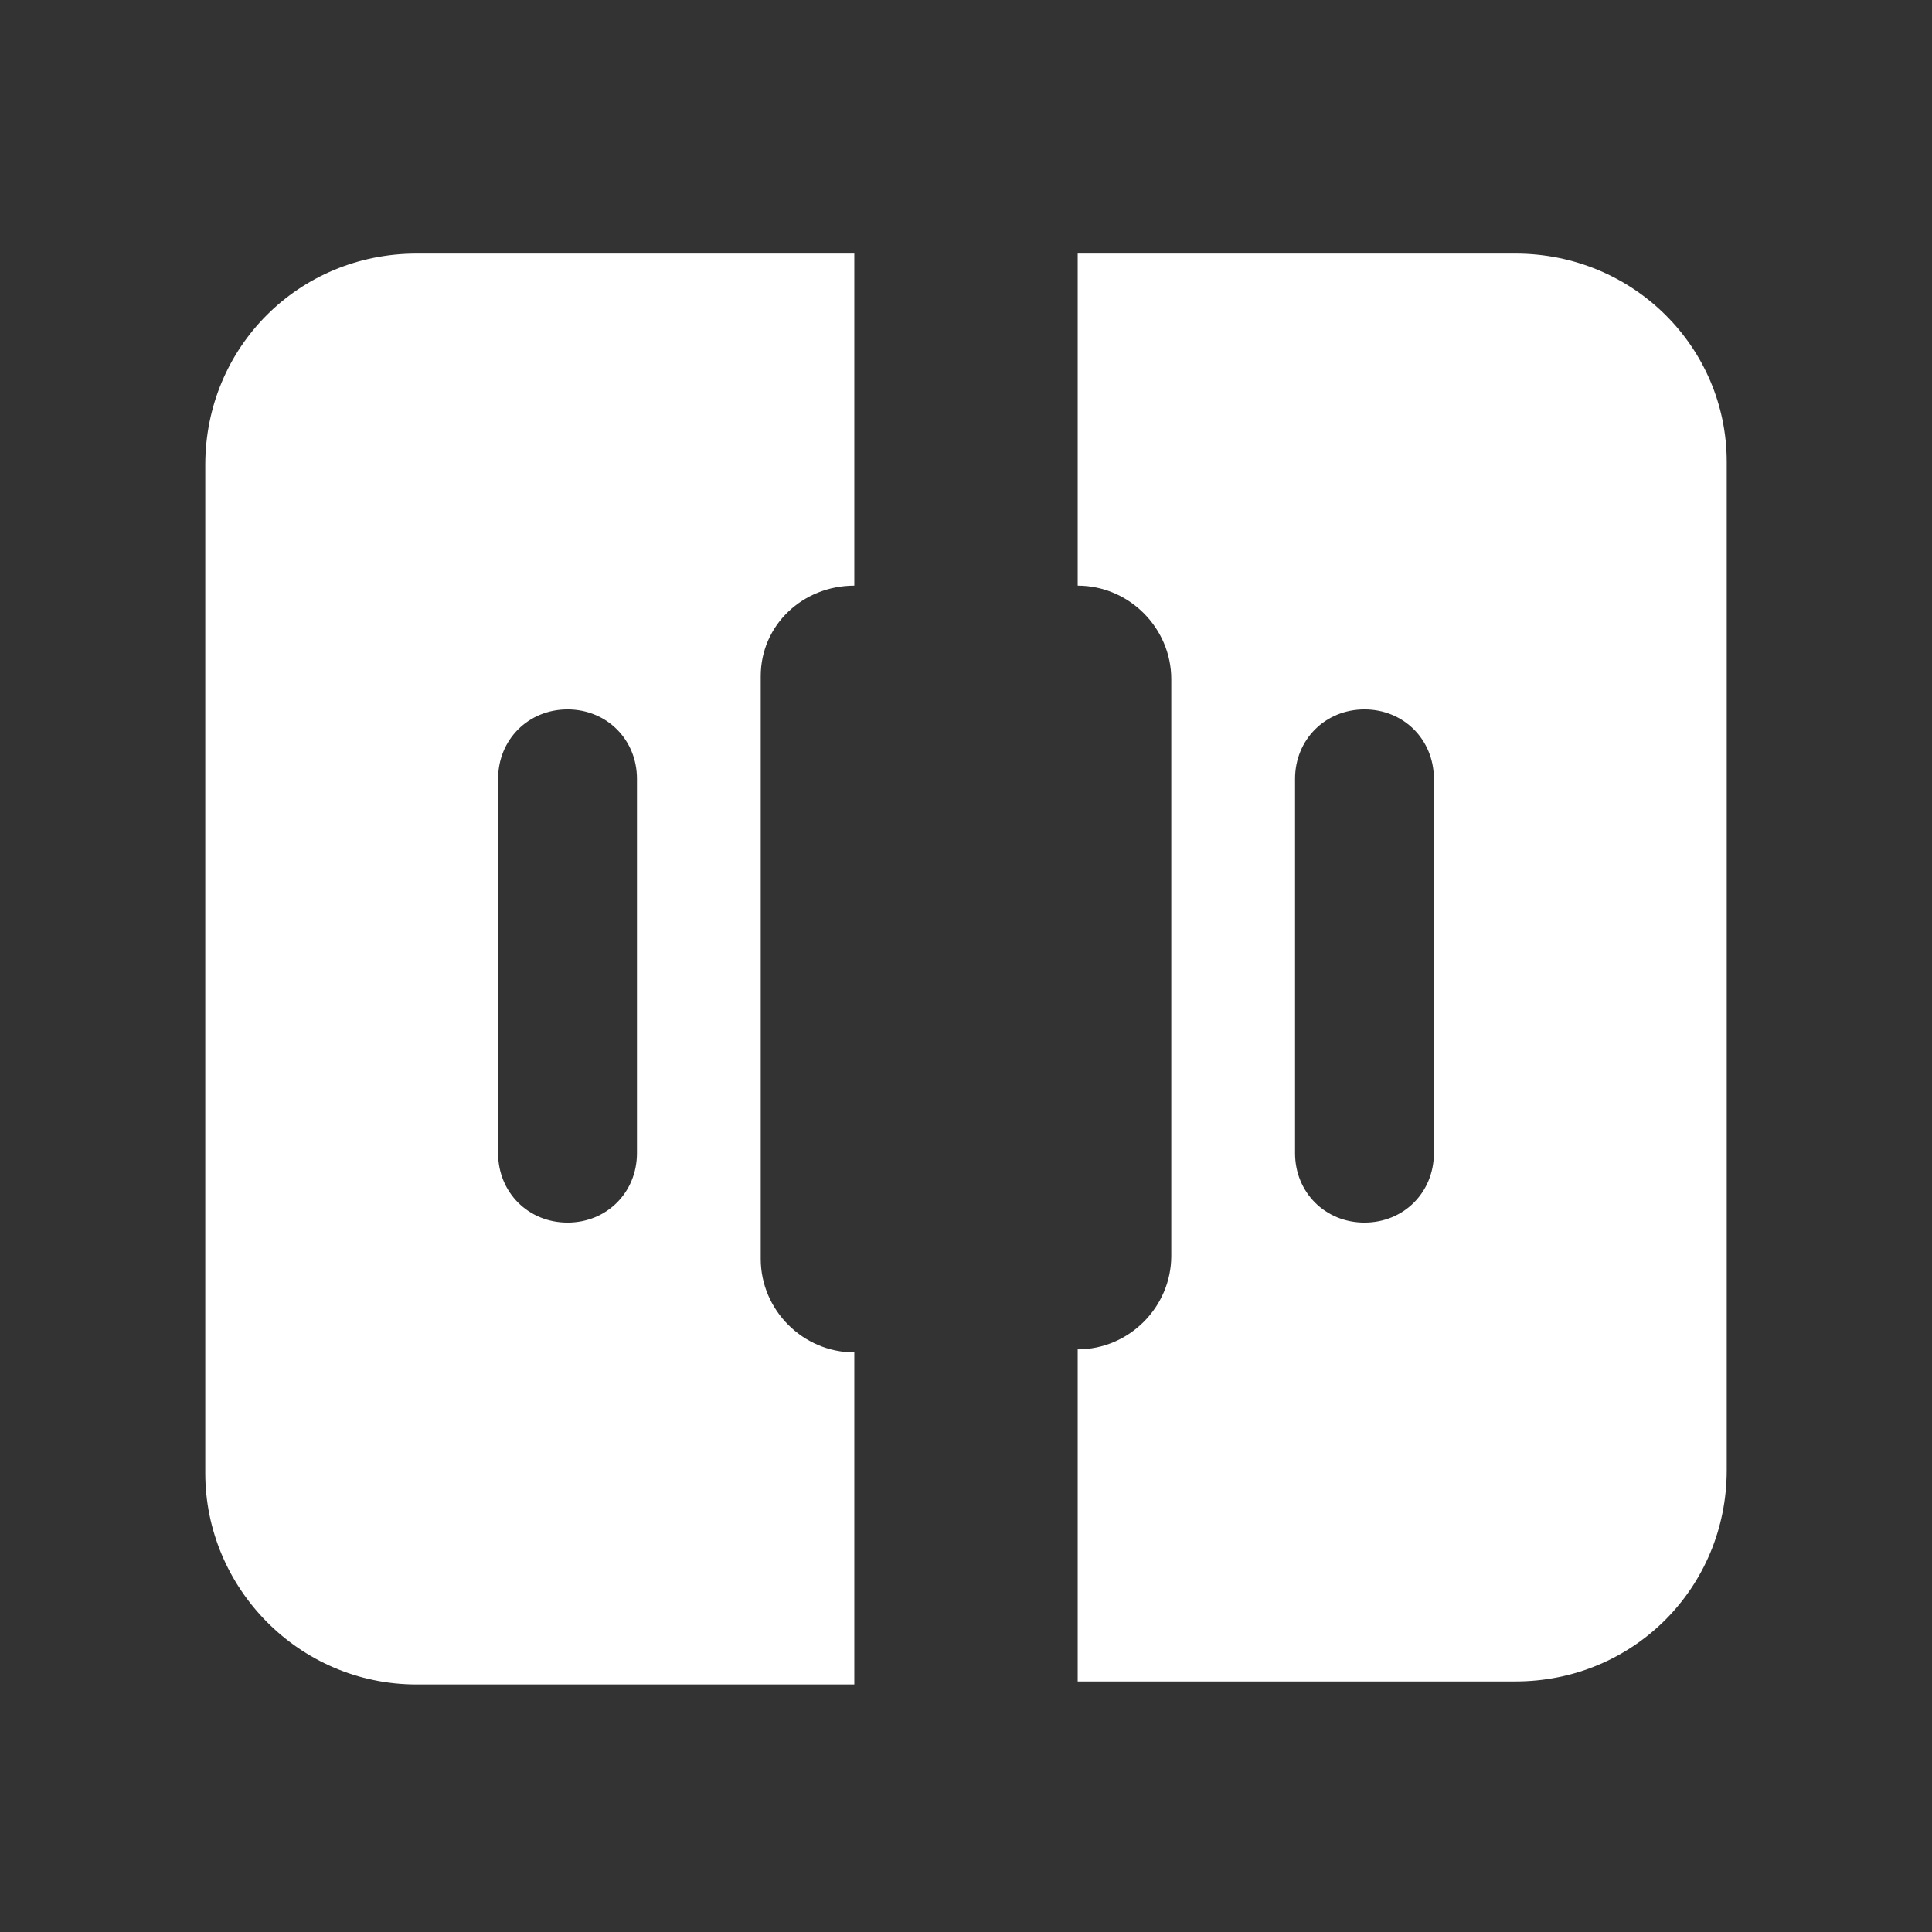
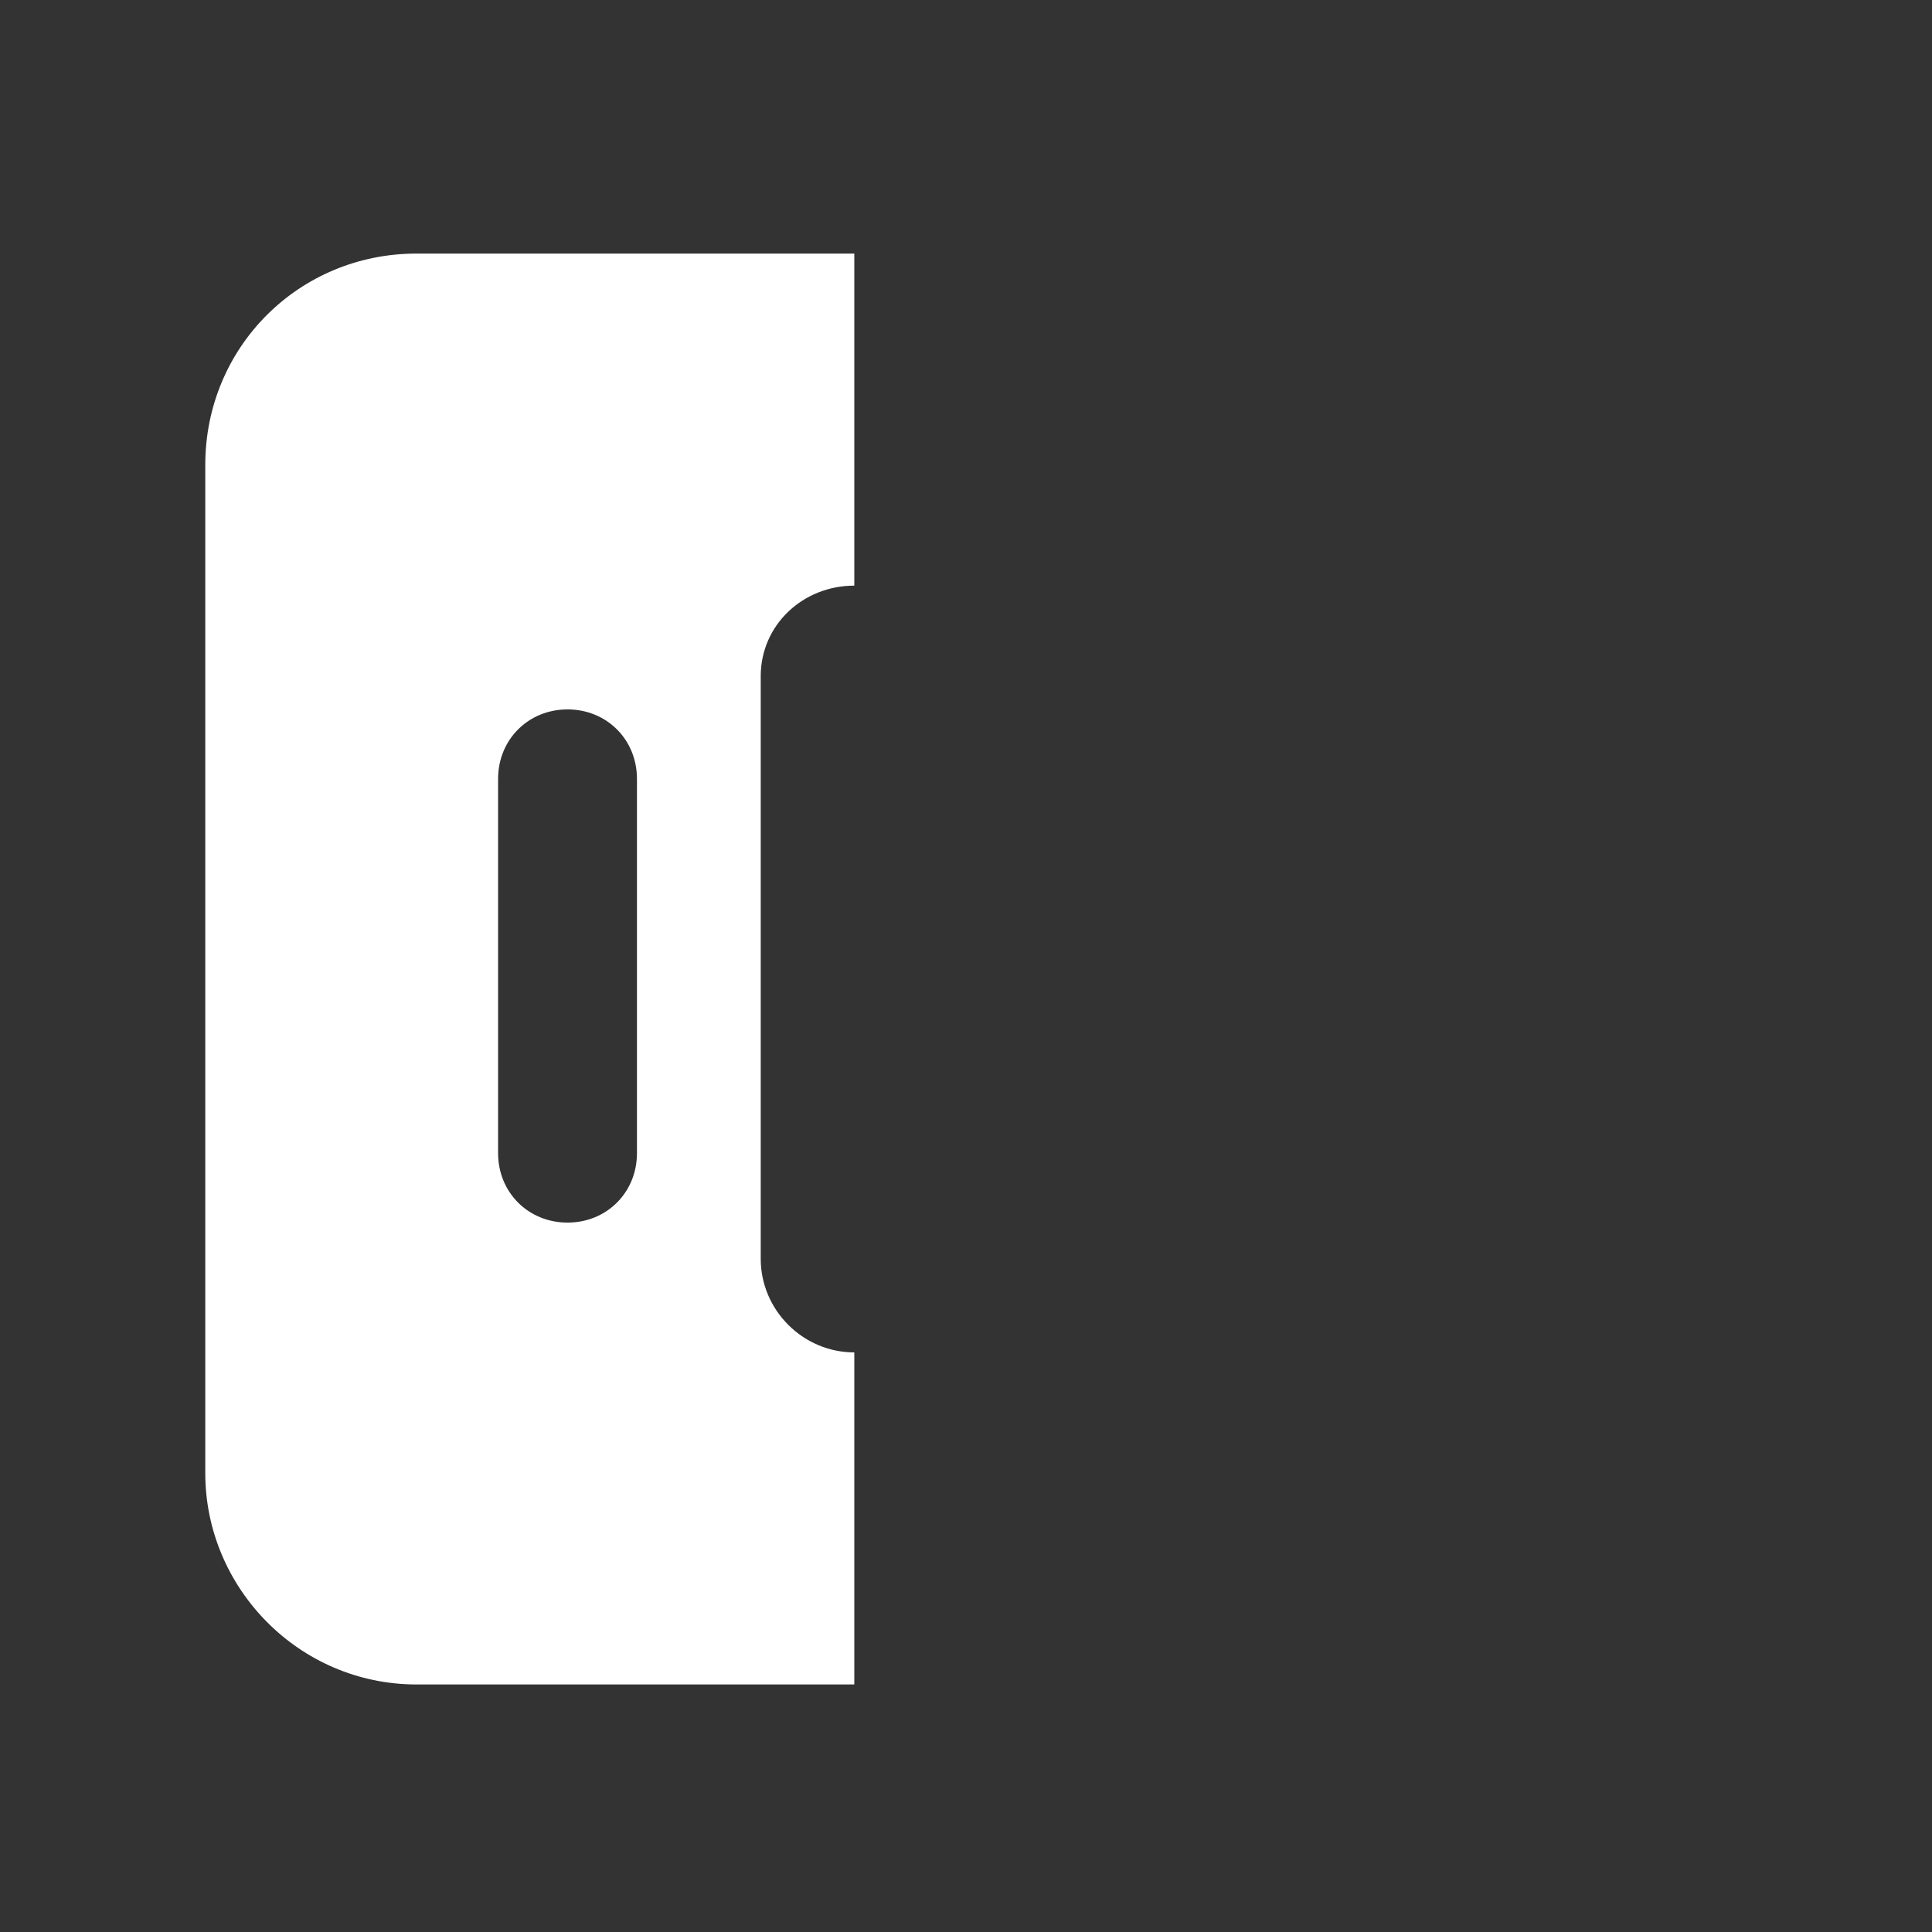
<svg xmlns="http://www.w3.org/2000/svg" version="1.1" baseProfile="tiny" id="Layer_1" x="0px" y="0px" viewBox="0 0 64 64" overflow="visible" xml:space="preserve">
  <rect x="0" y="0" width="64" height="64" fill="#333333" stroke="none" />
  <path fill="#FFFFFF" d="M28.3,19.4v-11H13.8c-3.9,0-7,3.1-7,7v33.4c0,3.8,3.1,7,7,7h14.5v-11c-1.7,0-3.1-1.4-3.1-3.1V22.4  C25.2,20.7,26.6,19.4,28.3,19.4z M21.1,38.2c0,1.3-1,2.3-2.3,2.3c-1.3,0-2.3-1-2.3-2.3V25.8c0-1.3,1-2.3,2.3-2.3  c1.3,0,2.3,1,2.3,2.3V38.2z" />
-   <path fill="#FFFFFF" d="M50.2,8.4H35.7v11c1.7,0,3.1,1.4,3.1,3.1v19.1c0,1.7-1.4,3.1-3.1,3.1v11h14.5c3.9,0,7-3.1,7-7V15.3  C57.2,11.5,54.1,8.4,50.2,8.4z M47.5,38.2c0,1.3-1,2.3-2.3,2.3c-1.3,0-2.3-1-2.3-2.3V25.8c0-1.3,1-2.3,2.3-2.3c1.3,0,2.3,1,2.3,2.3  V38.2z" />
</svg>